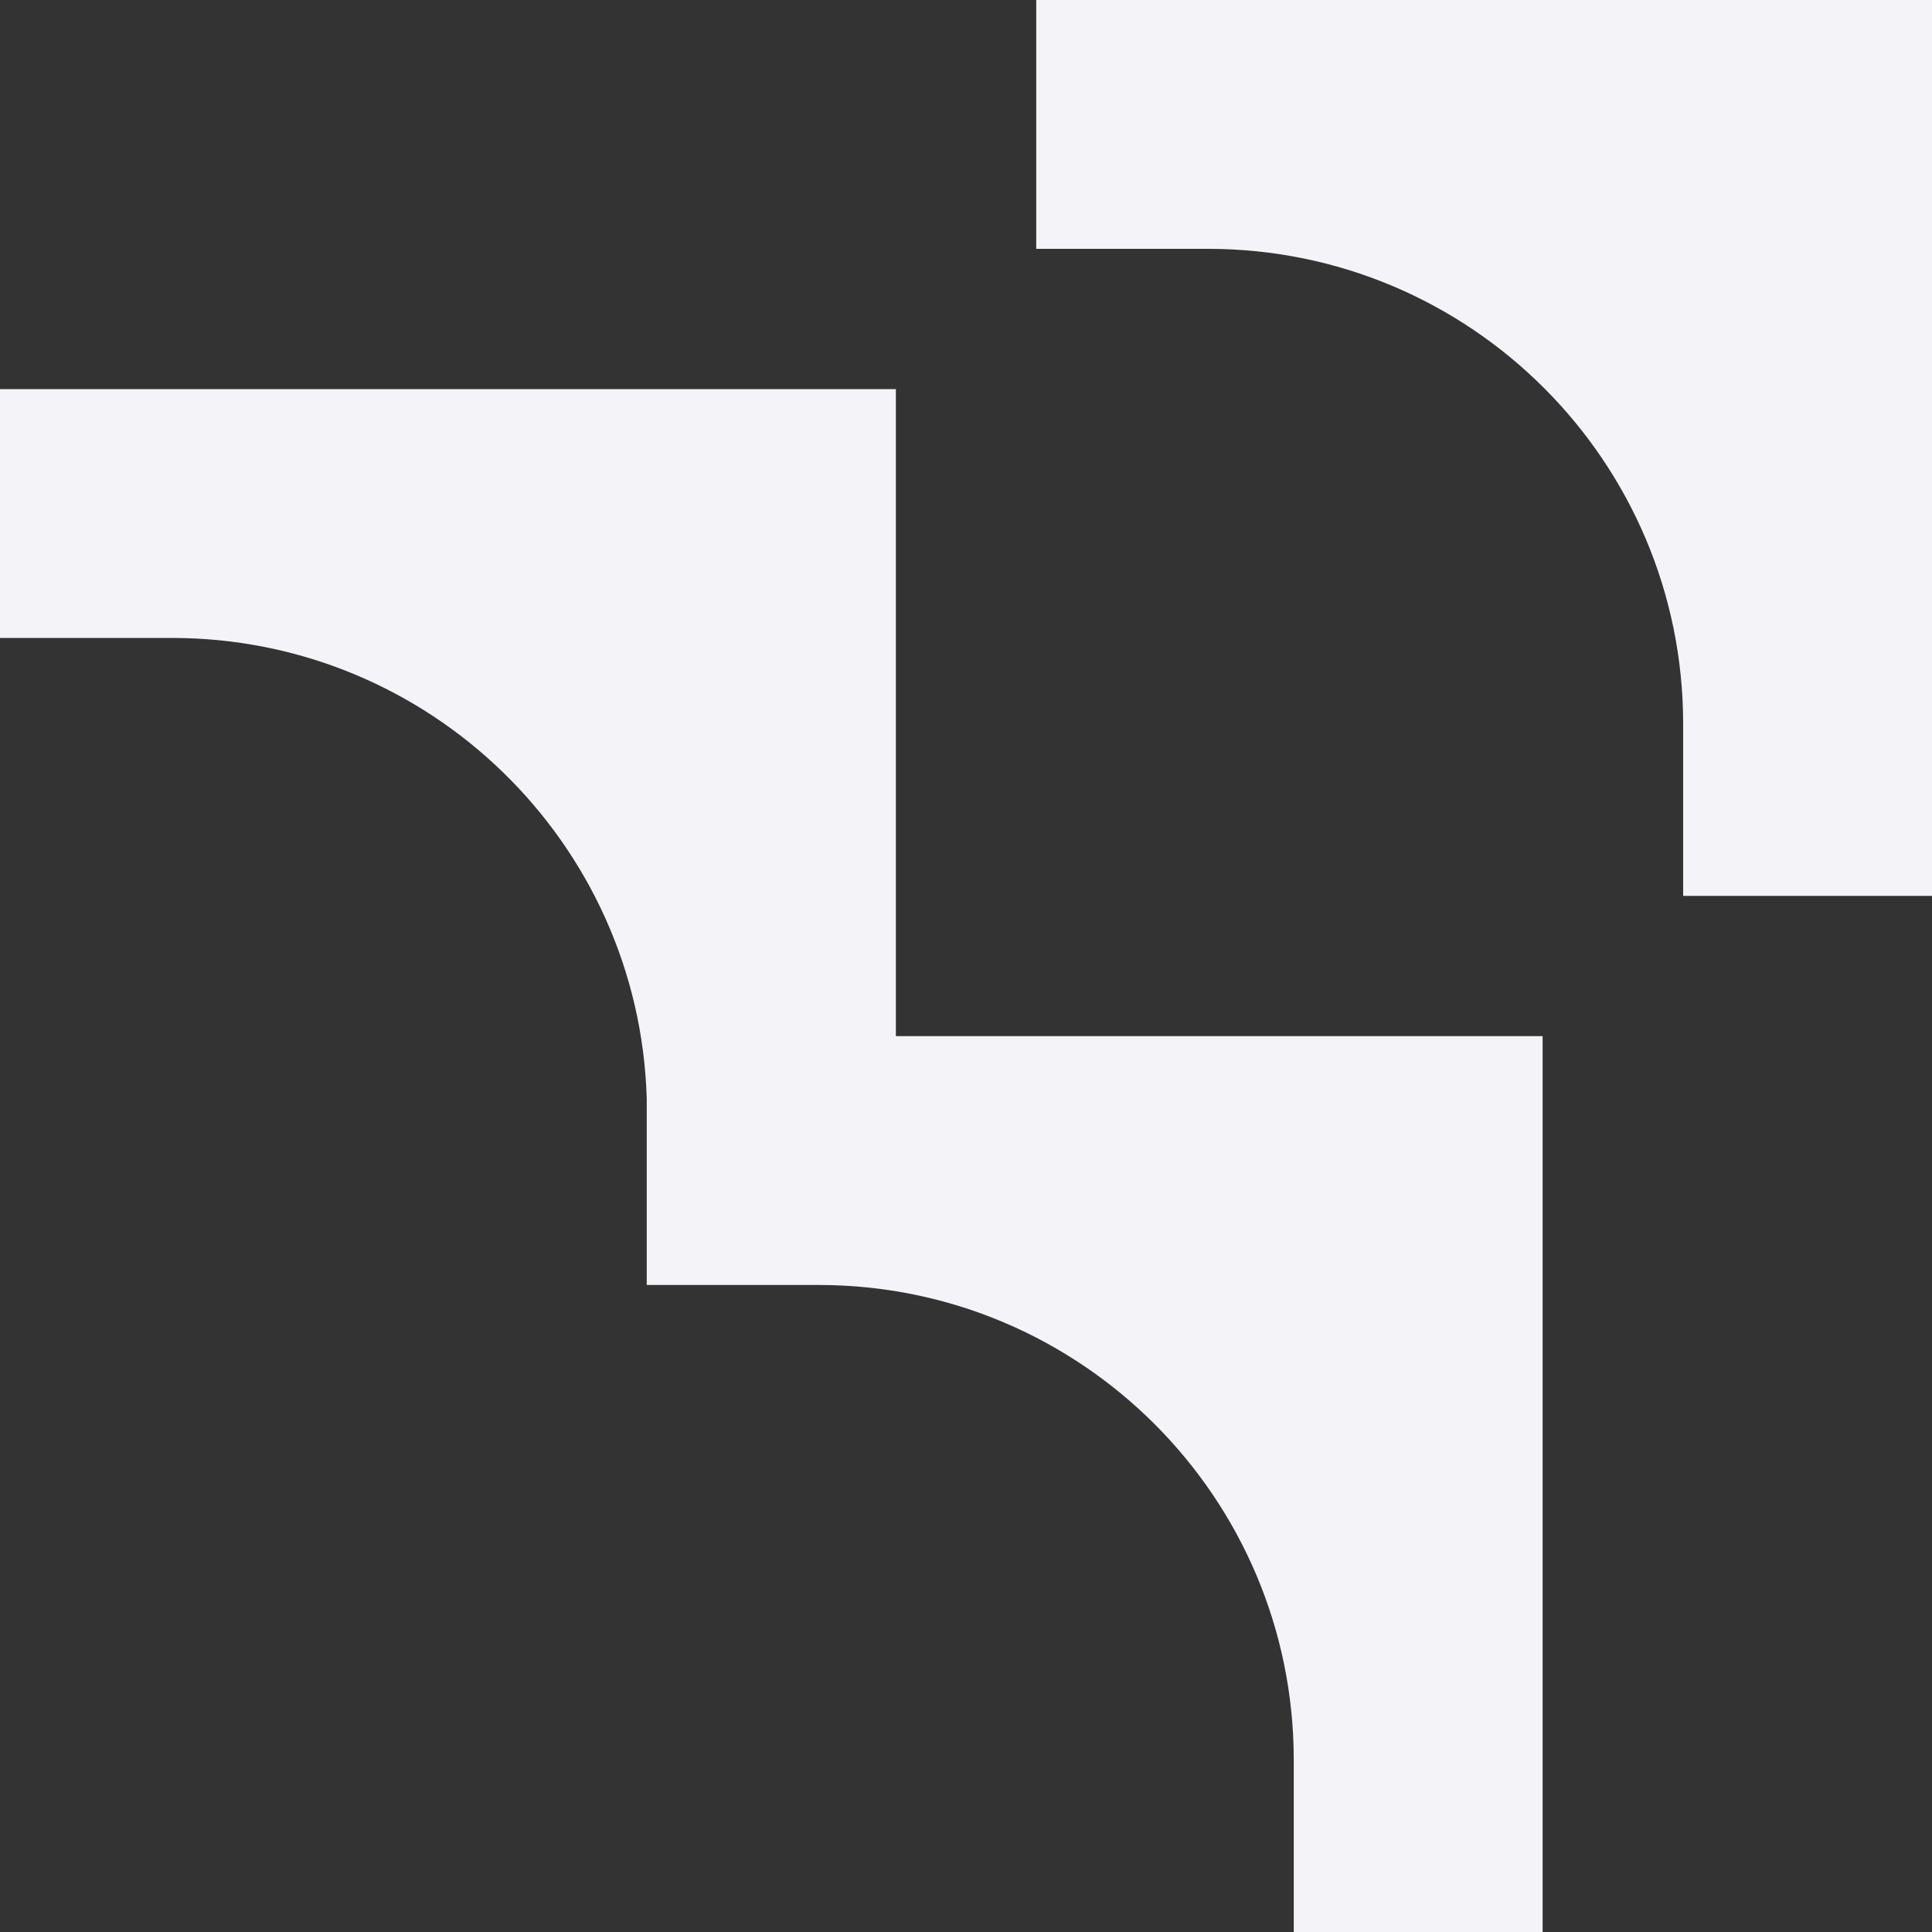
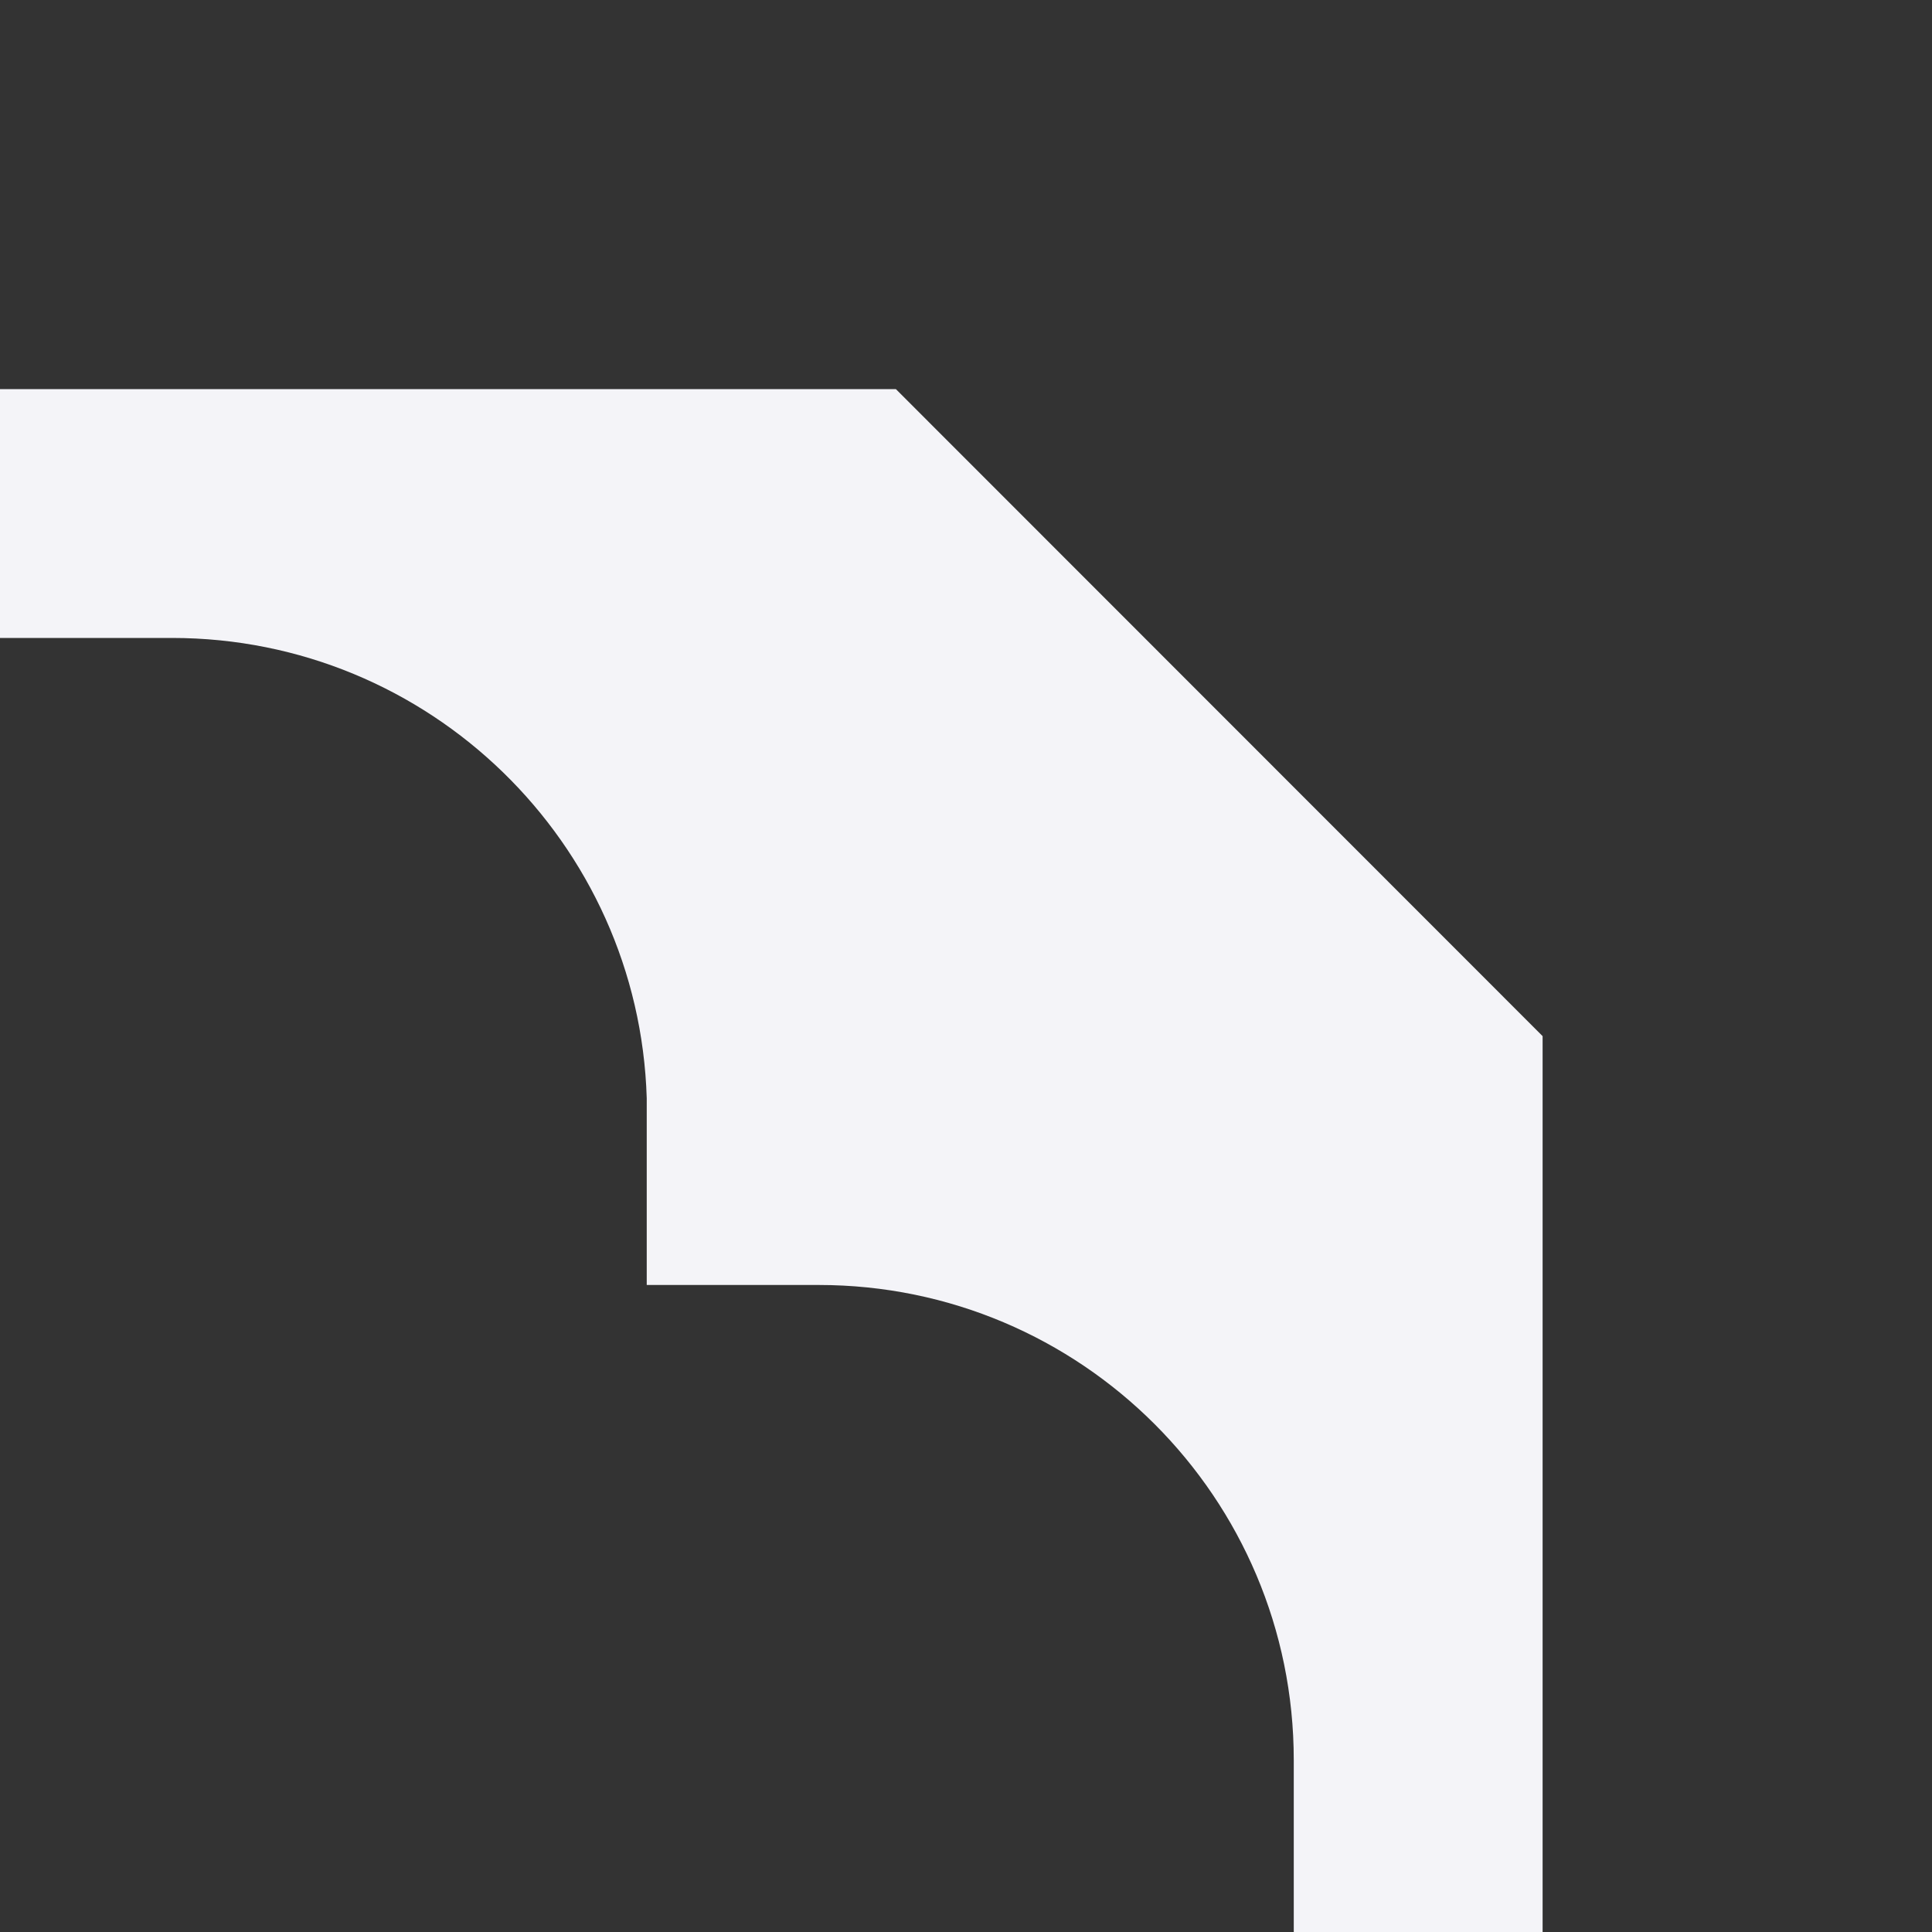
<svg xmlns="http://www.w3.org/2000/svg" width="20" height="20" viewBox="0 0 20 20" fill="none">
  <rect x="0" y="0" width="20" height="20" fill="#333333" stroke="none" />
-   <path d="M12.506 2.576C15.222 2.576 17.424 4.778 17.424 7.494L17.424 9.274H20L20 0H10.727V2.576H12.506Z" fill="#F4F4F8" />
-   <path fill-rule="evenodd" clip-rule="evenodd" d="M6.695 11.369C6.615 8.724 4.445 6.604 1.78 6.604H0V4.028H9.274L9.274 10.726L15.969 10.726V20H13.393V18.22C13.393 15.504 11.191 13.302 8.475 13.302H6.695V11.369Z" fill="#F4F4F8" />
+   <path fill-rule="evenodd" clip-rule="evenodd" d="M6.695 11.369C6.615 8.724 4.445 6.604 1.78 6.604H0V4.028H9.274L15.969 10.726V20H13.393V18.22C13.393 15.504 11.191 13.302 8.475 13.302H6.695V11.369Z" fill="#F4F4F8" />
</svg>